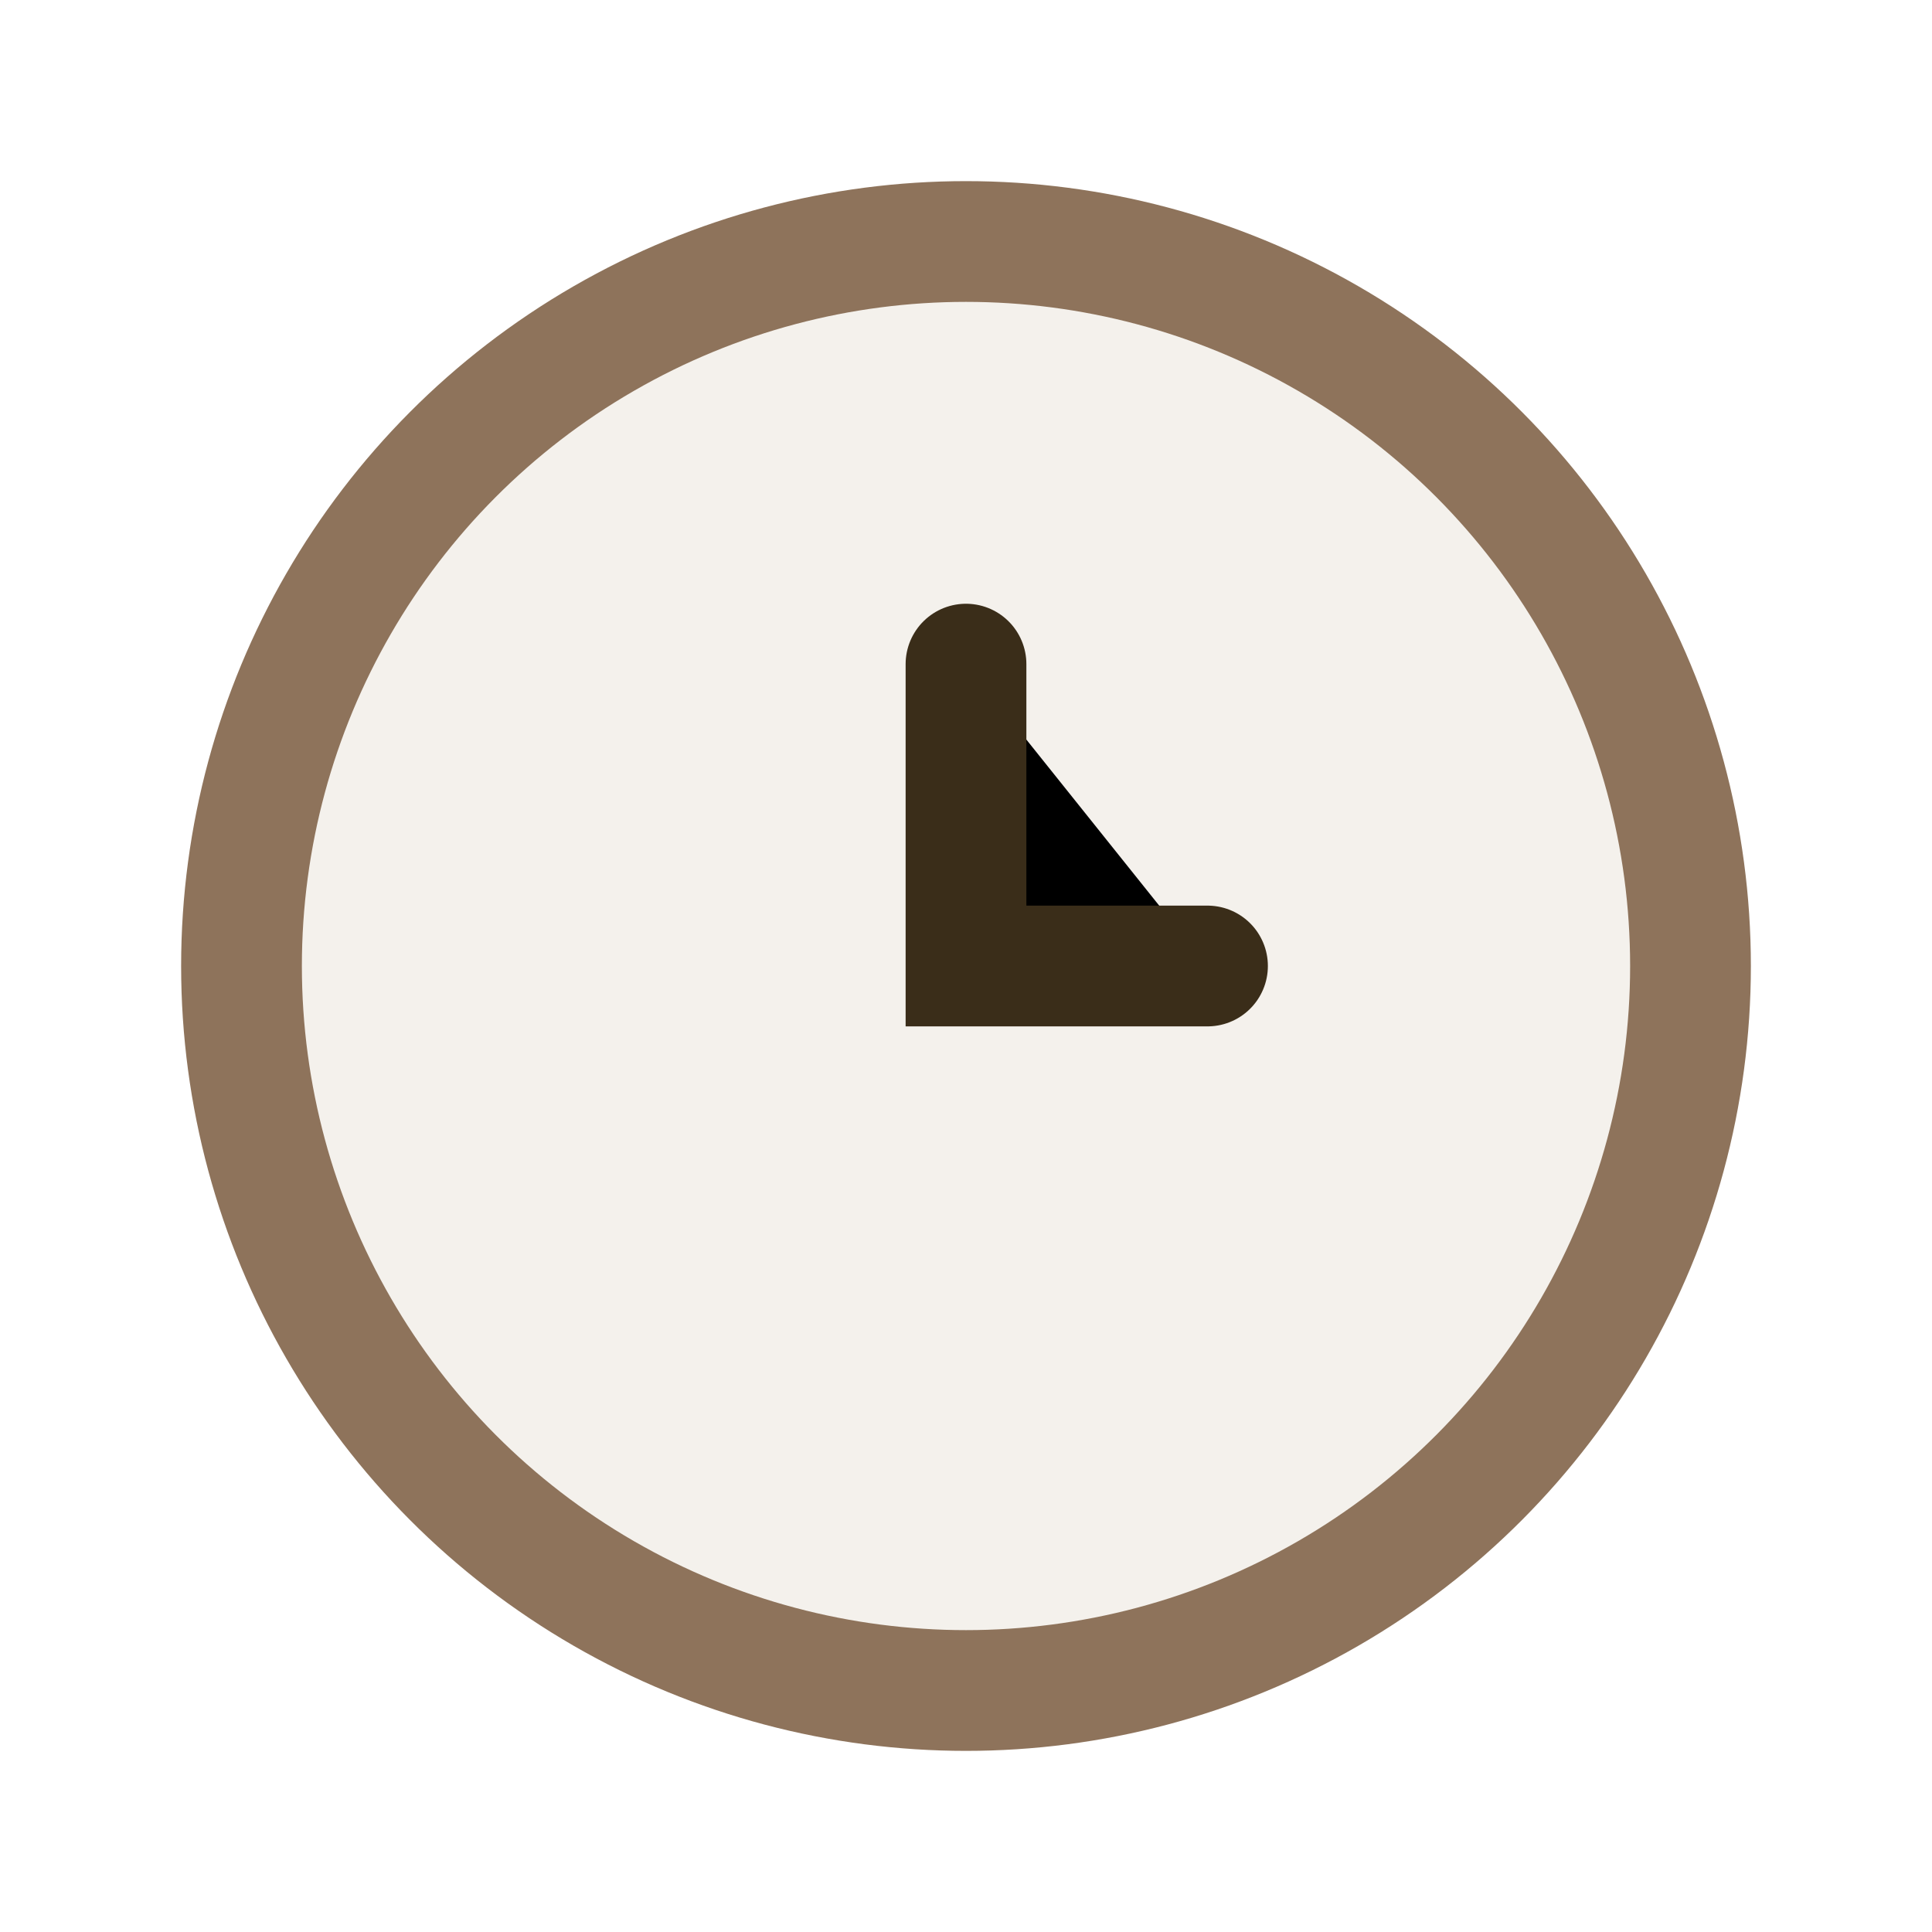
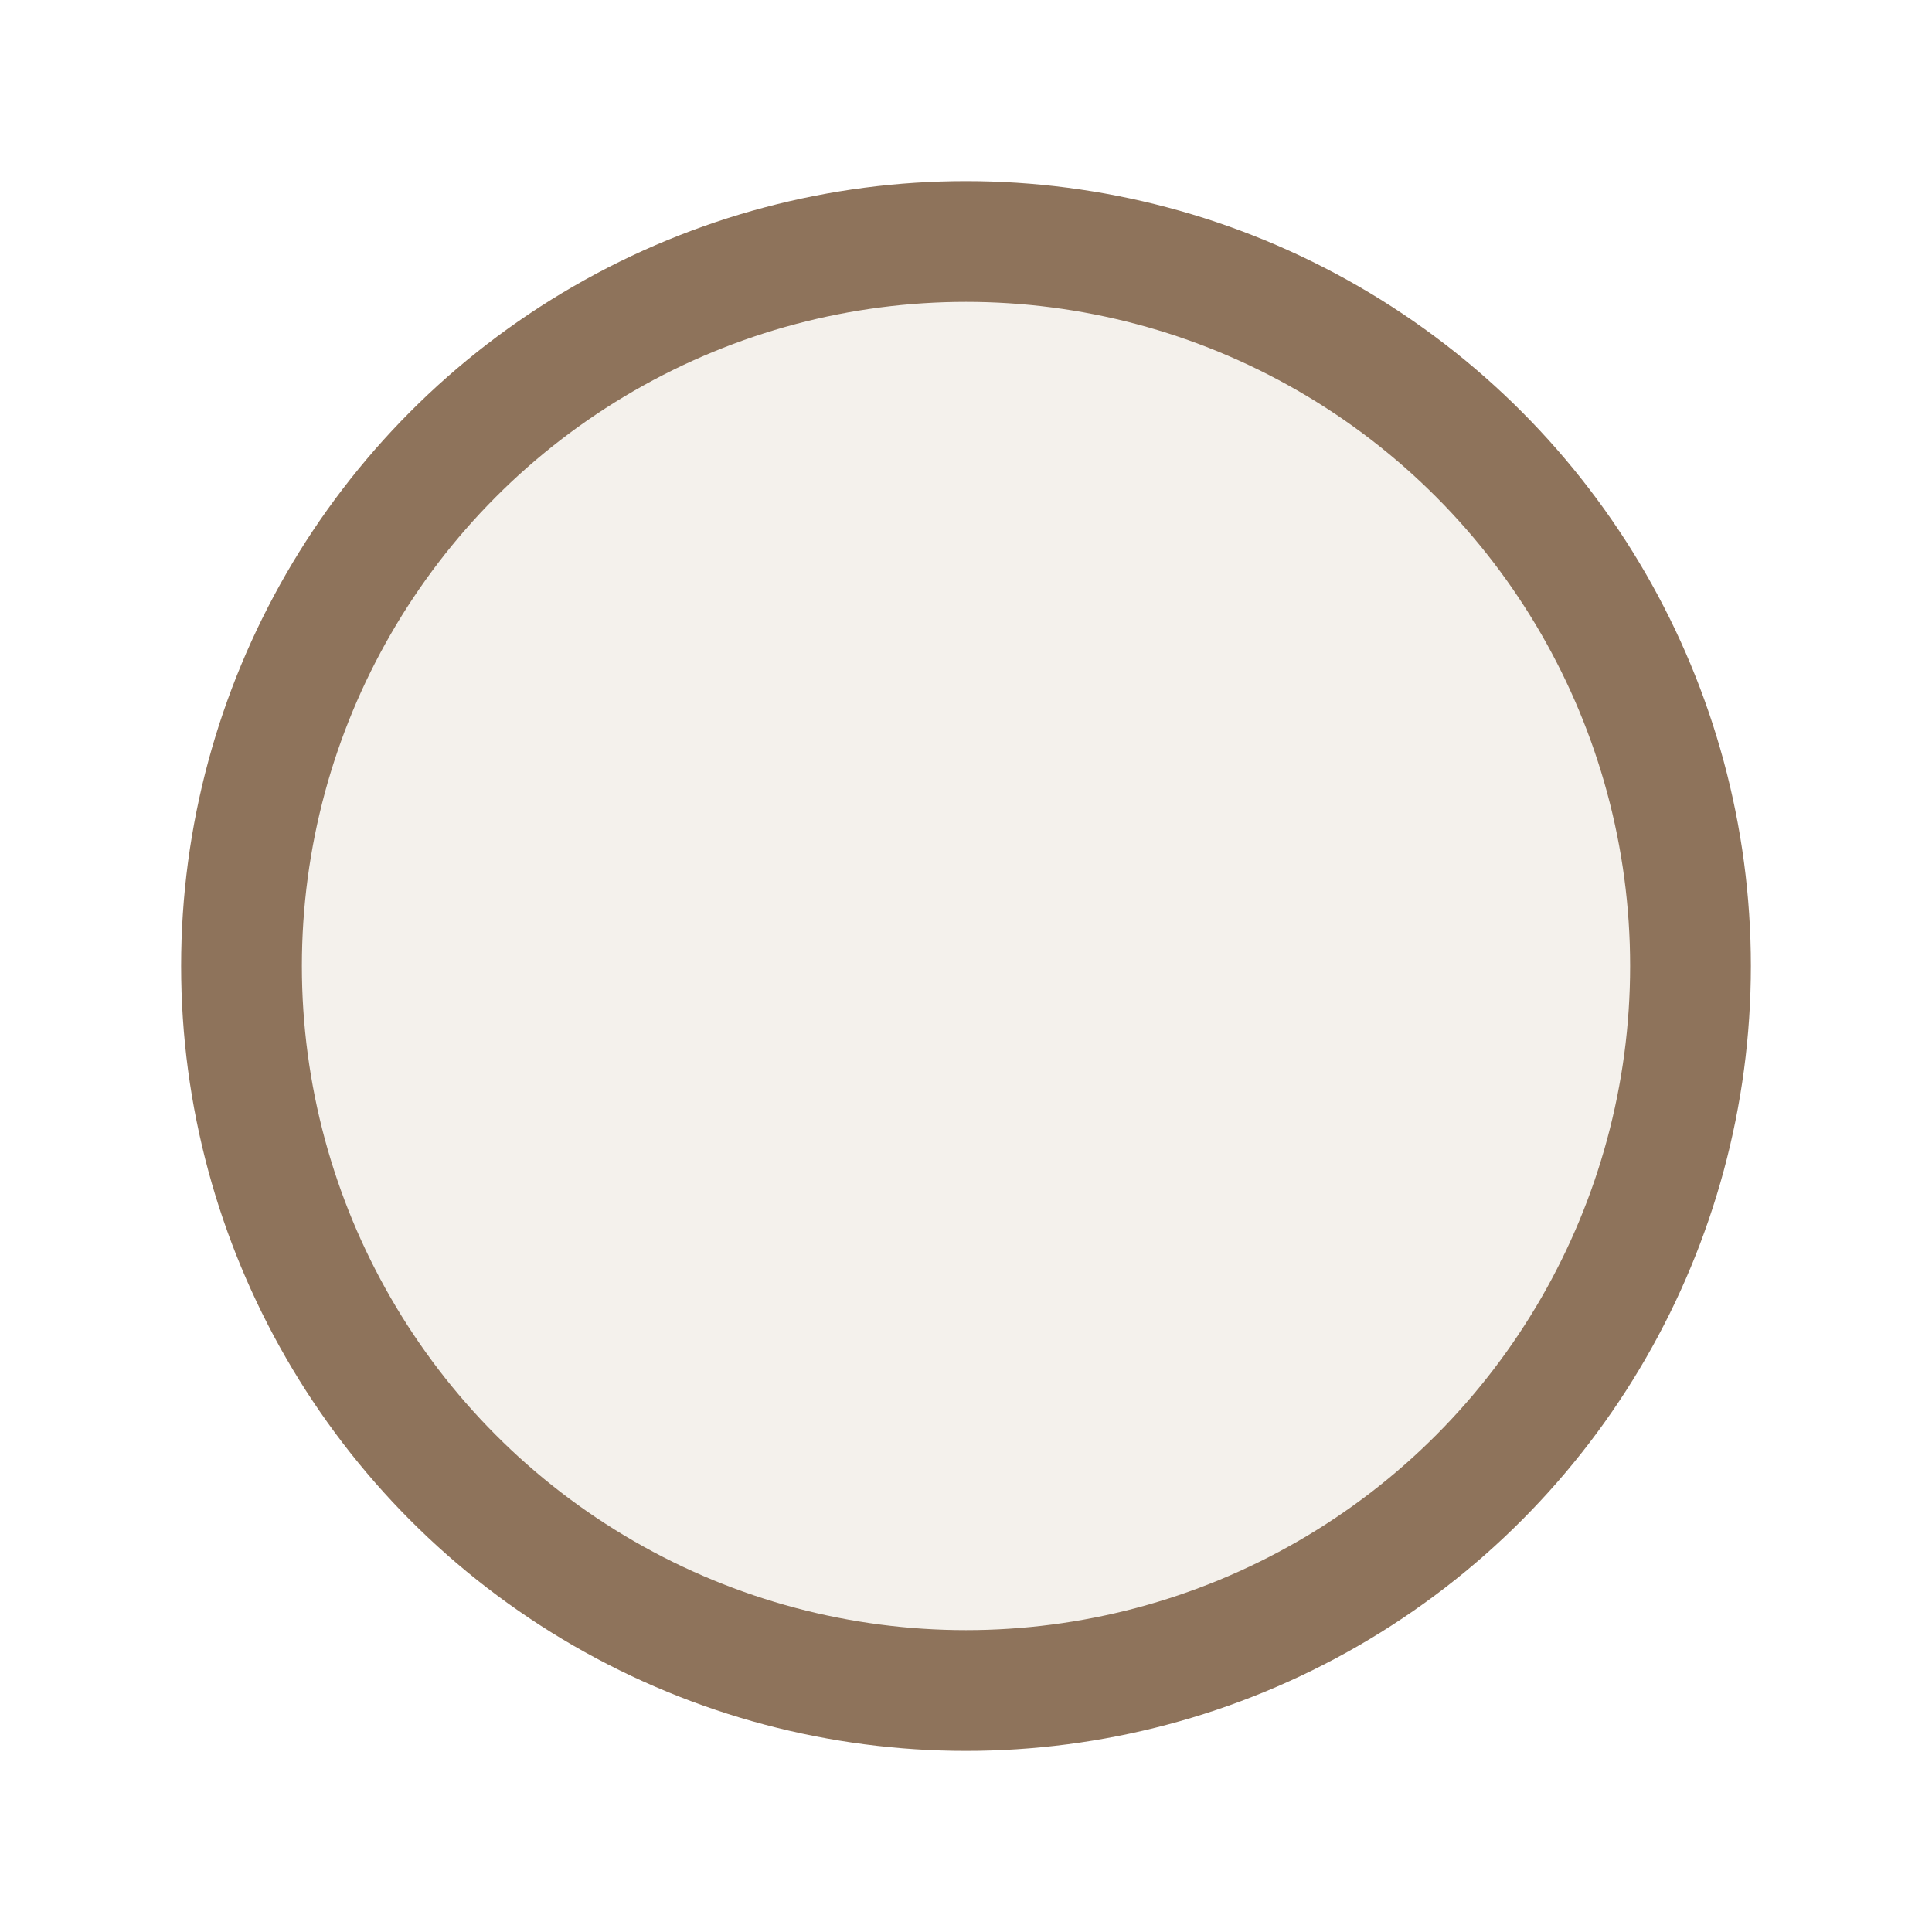
<svg xmlns="http://www.w3.org/2000/svg" width="32" height="32" viewBox="0 0 32 32">
  <circle cx="16" cy="16" r="12" fill="#F4F1EC" stroke="#8E735B" stroke-width="2" />
-   <path d="M16 11v5h4" stroke="#3A2D19" stroke-width="2" stroke-linecap="round" />
</svg>